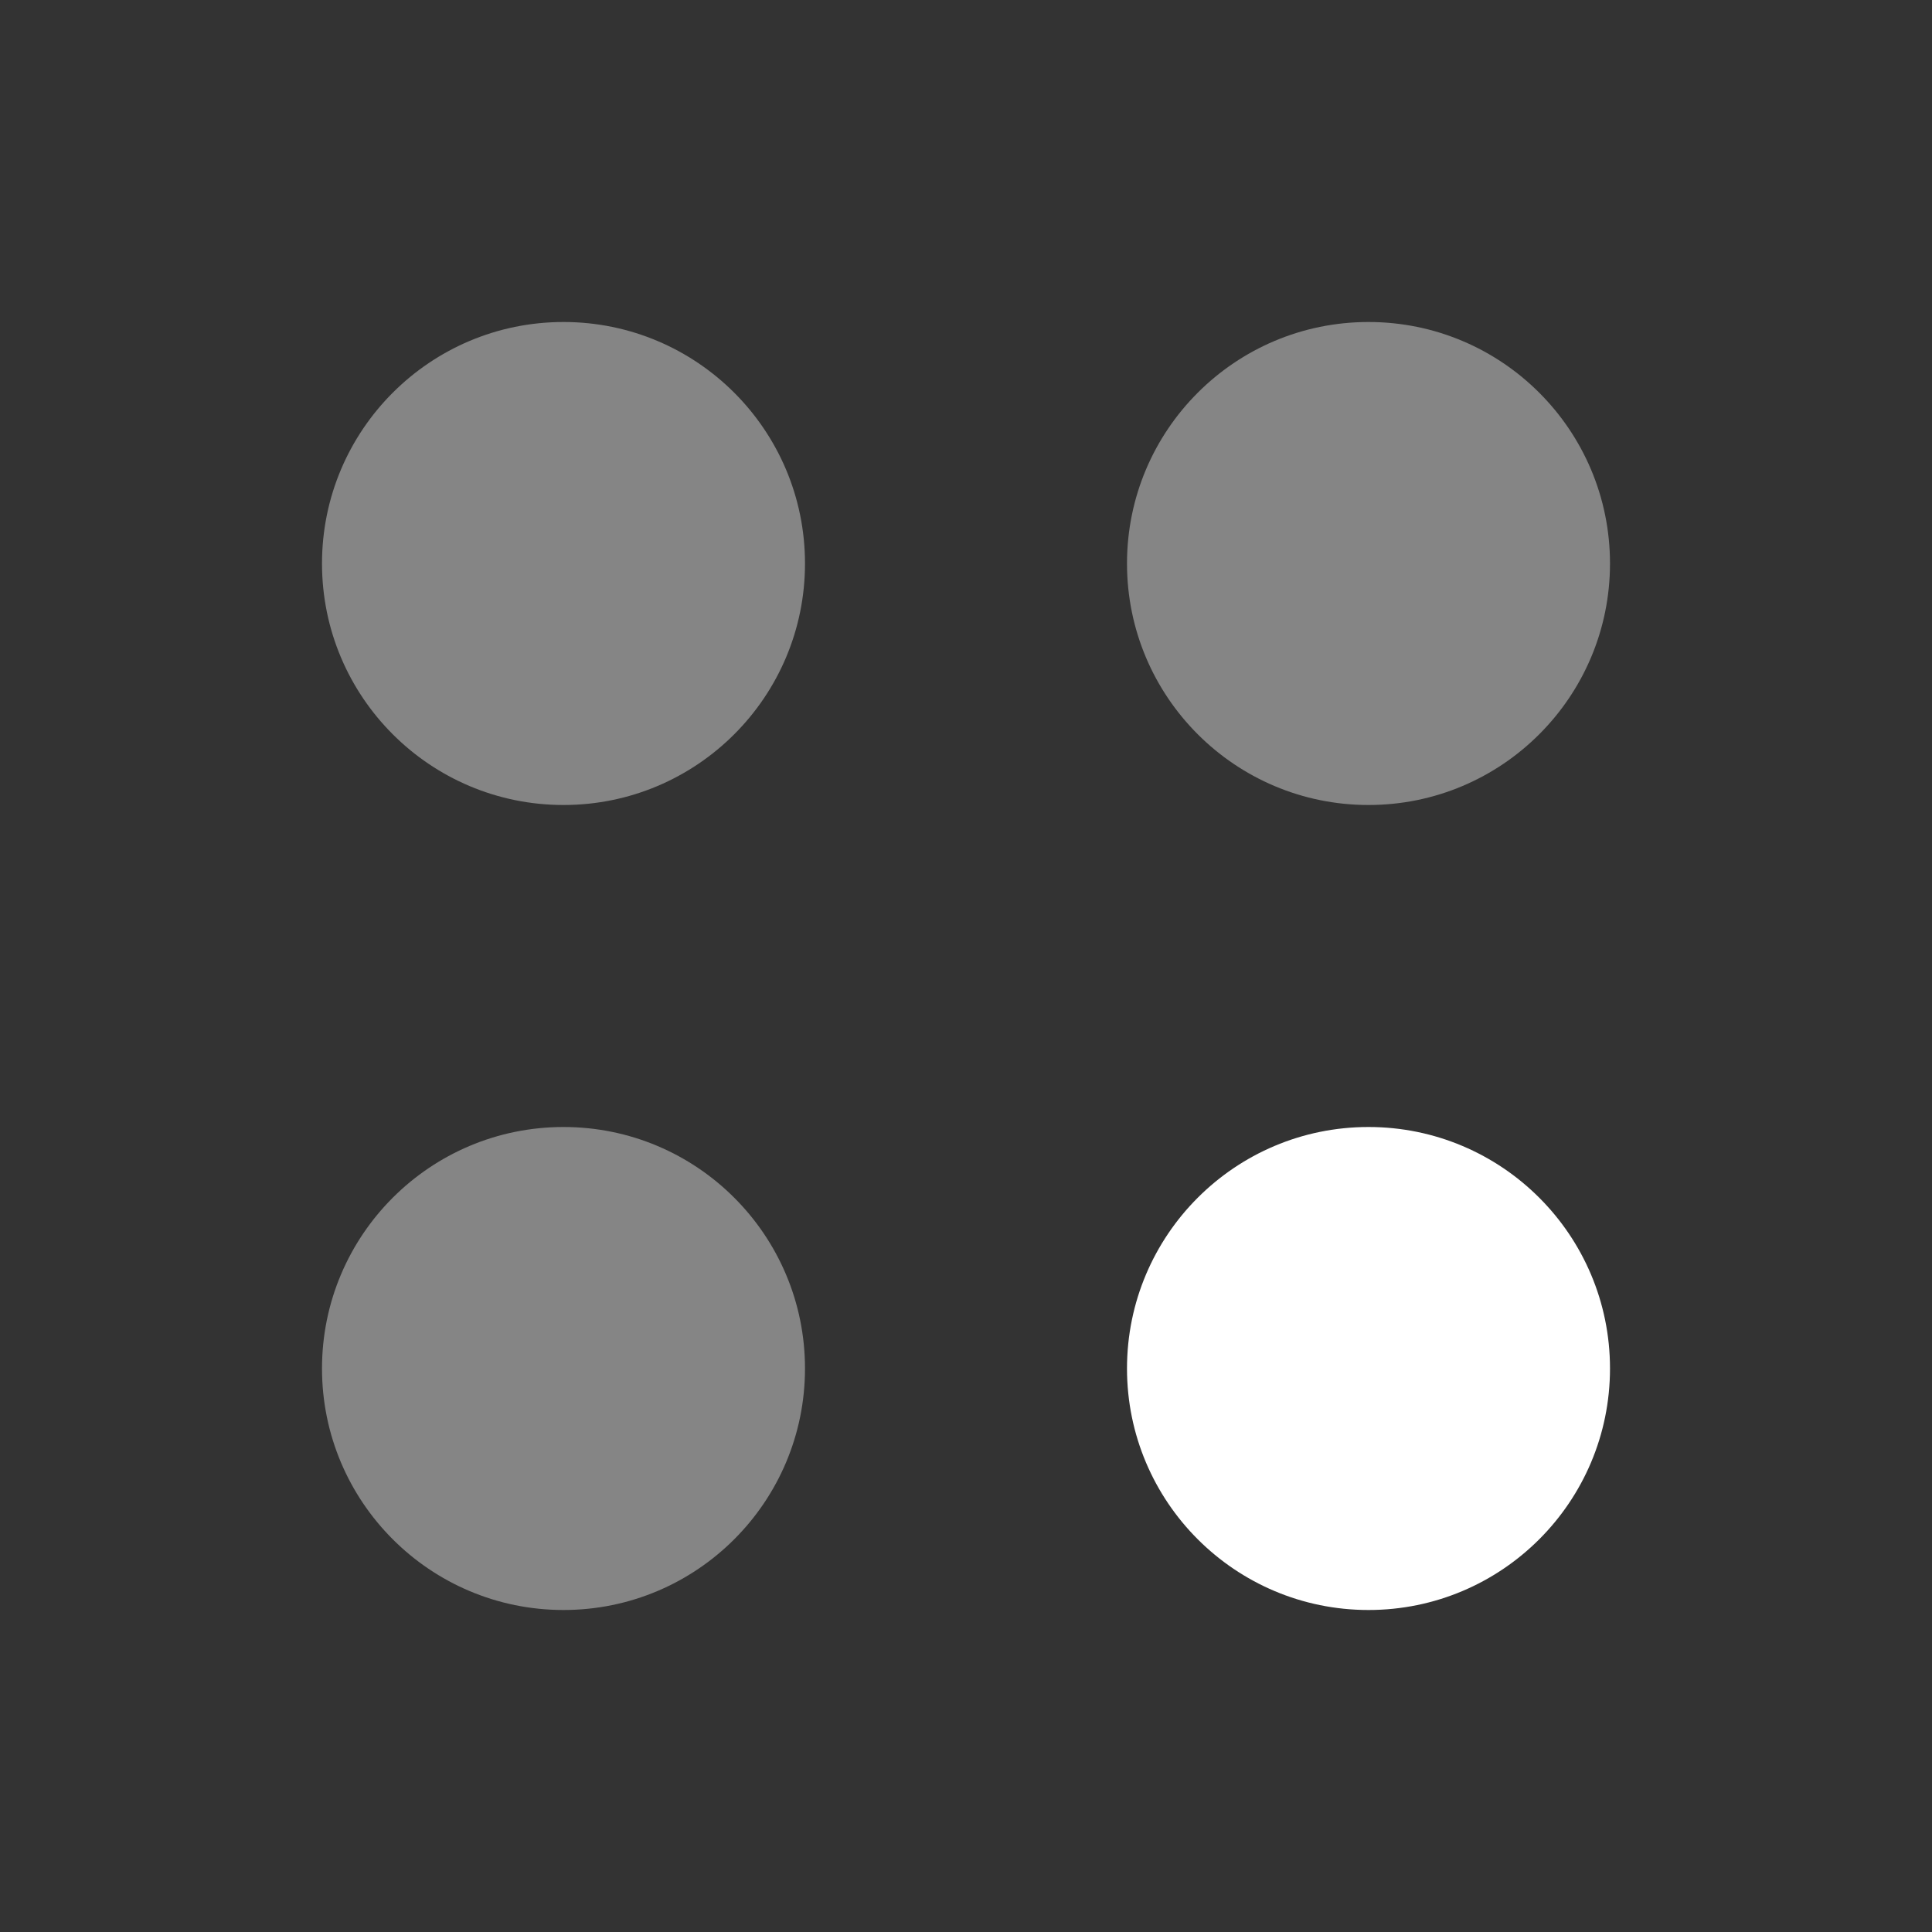
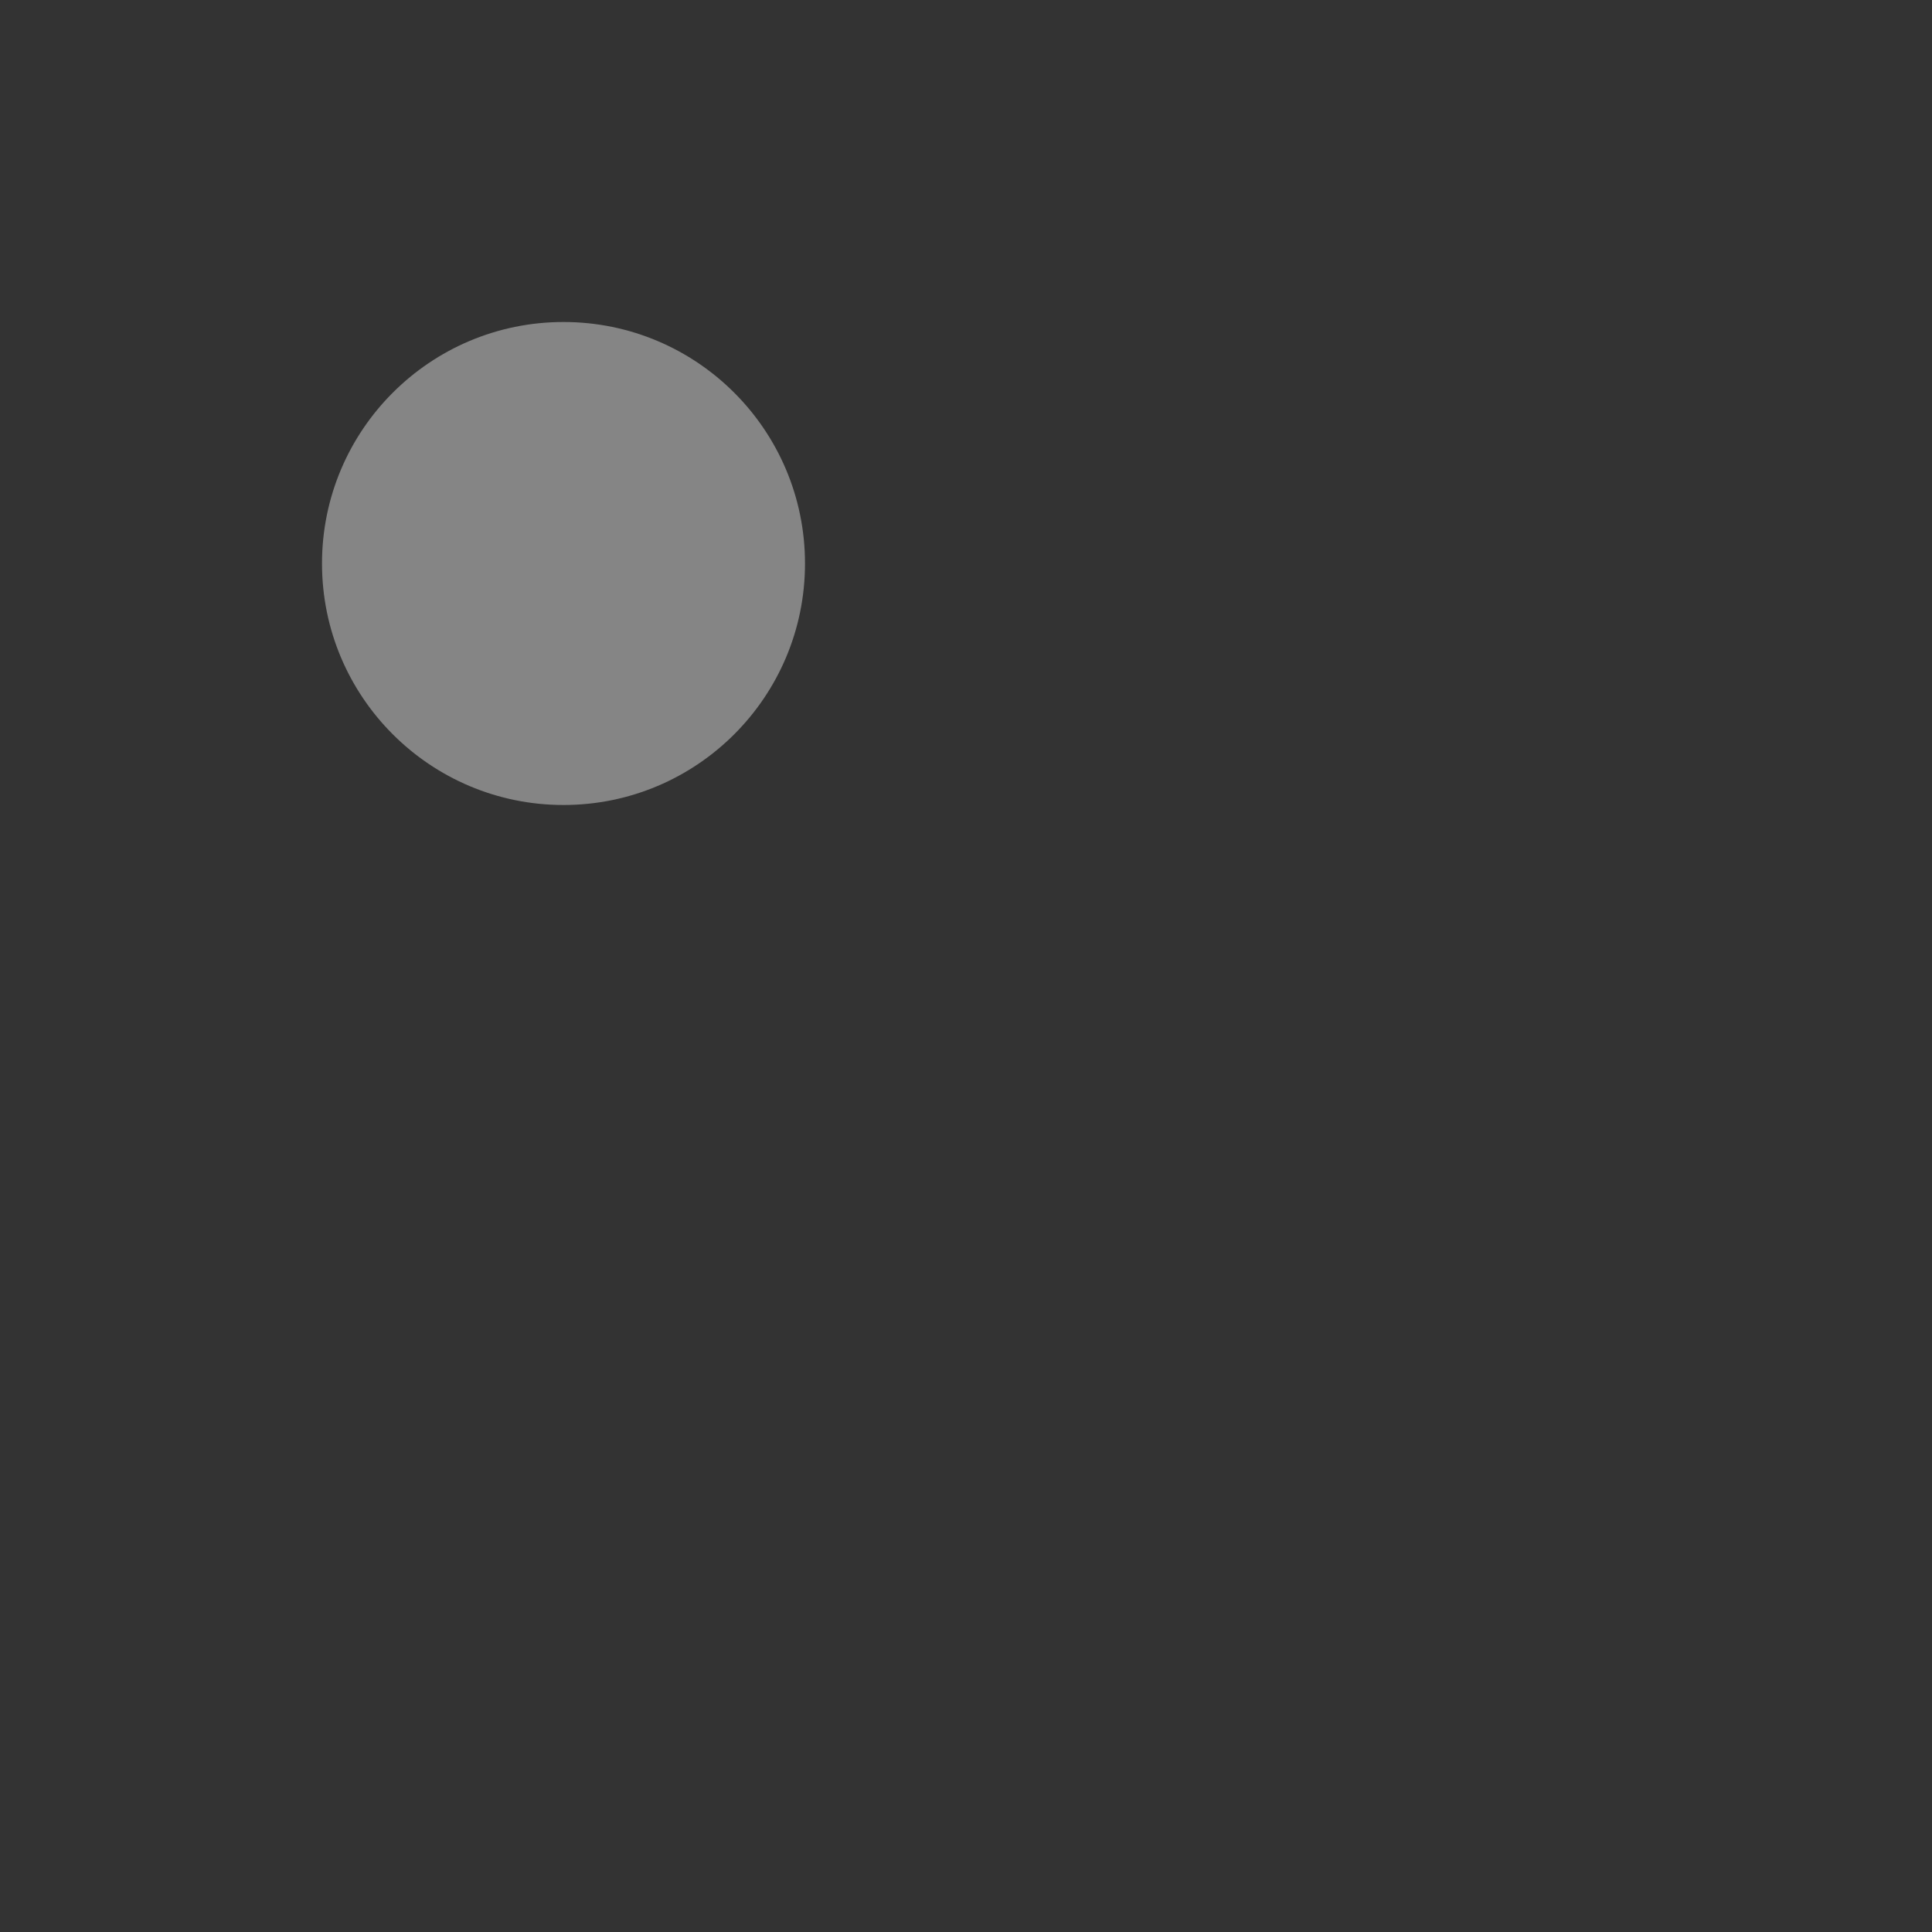
<svg xmlns="http://www.w3.org/2000/svg" width="24" height="24" viewBox="0 0 24 24" fill="none">
  <rect x="0" y="0" width="24" height="24" fill="#333333" stroke="none" />
  <circle opacity="0.4" cx="7" cy="7" r="3" fill="white" />
-   <circle cx="17" cy="17" r="3" fill="white" />
-   <circle opacity="0.4" cx="7" cy="17" r="3" fill="white" />
-   <circle opacity="0.4" cx="17" cy="7" r="3" fill="white" />
</svg>